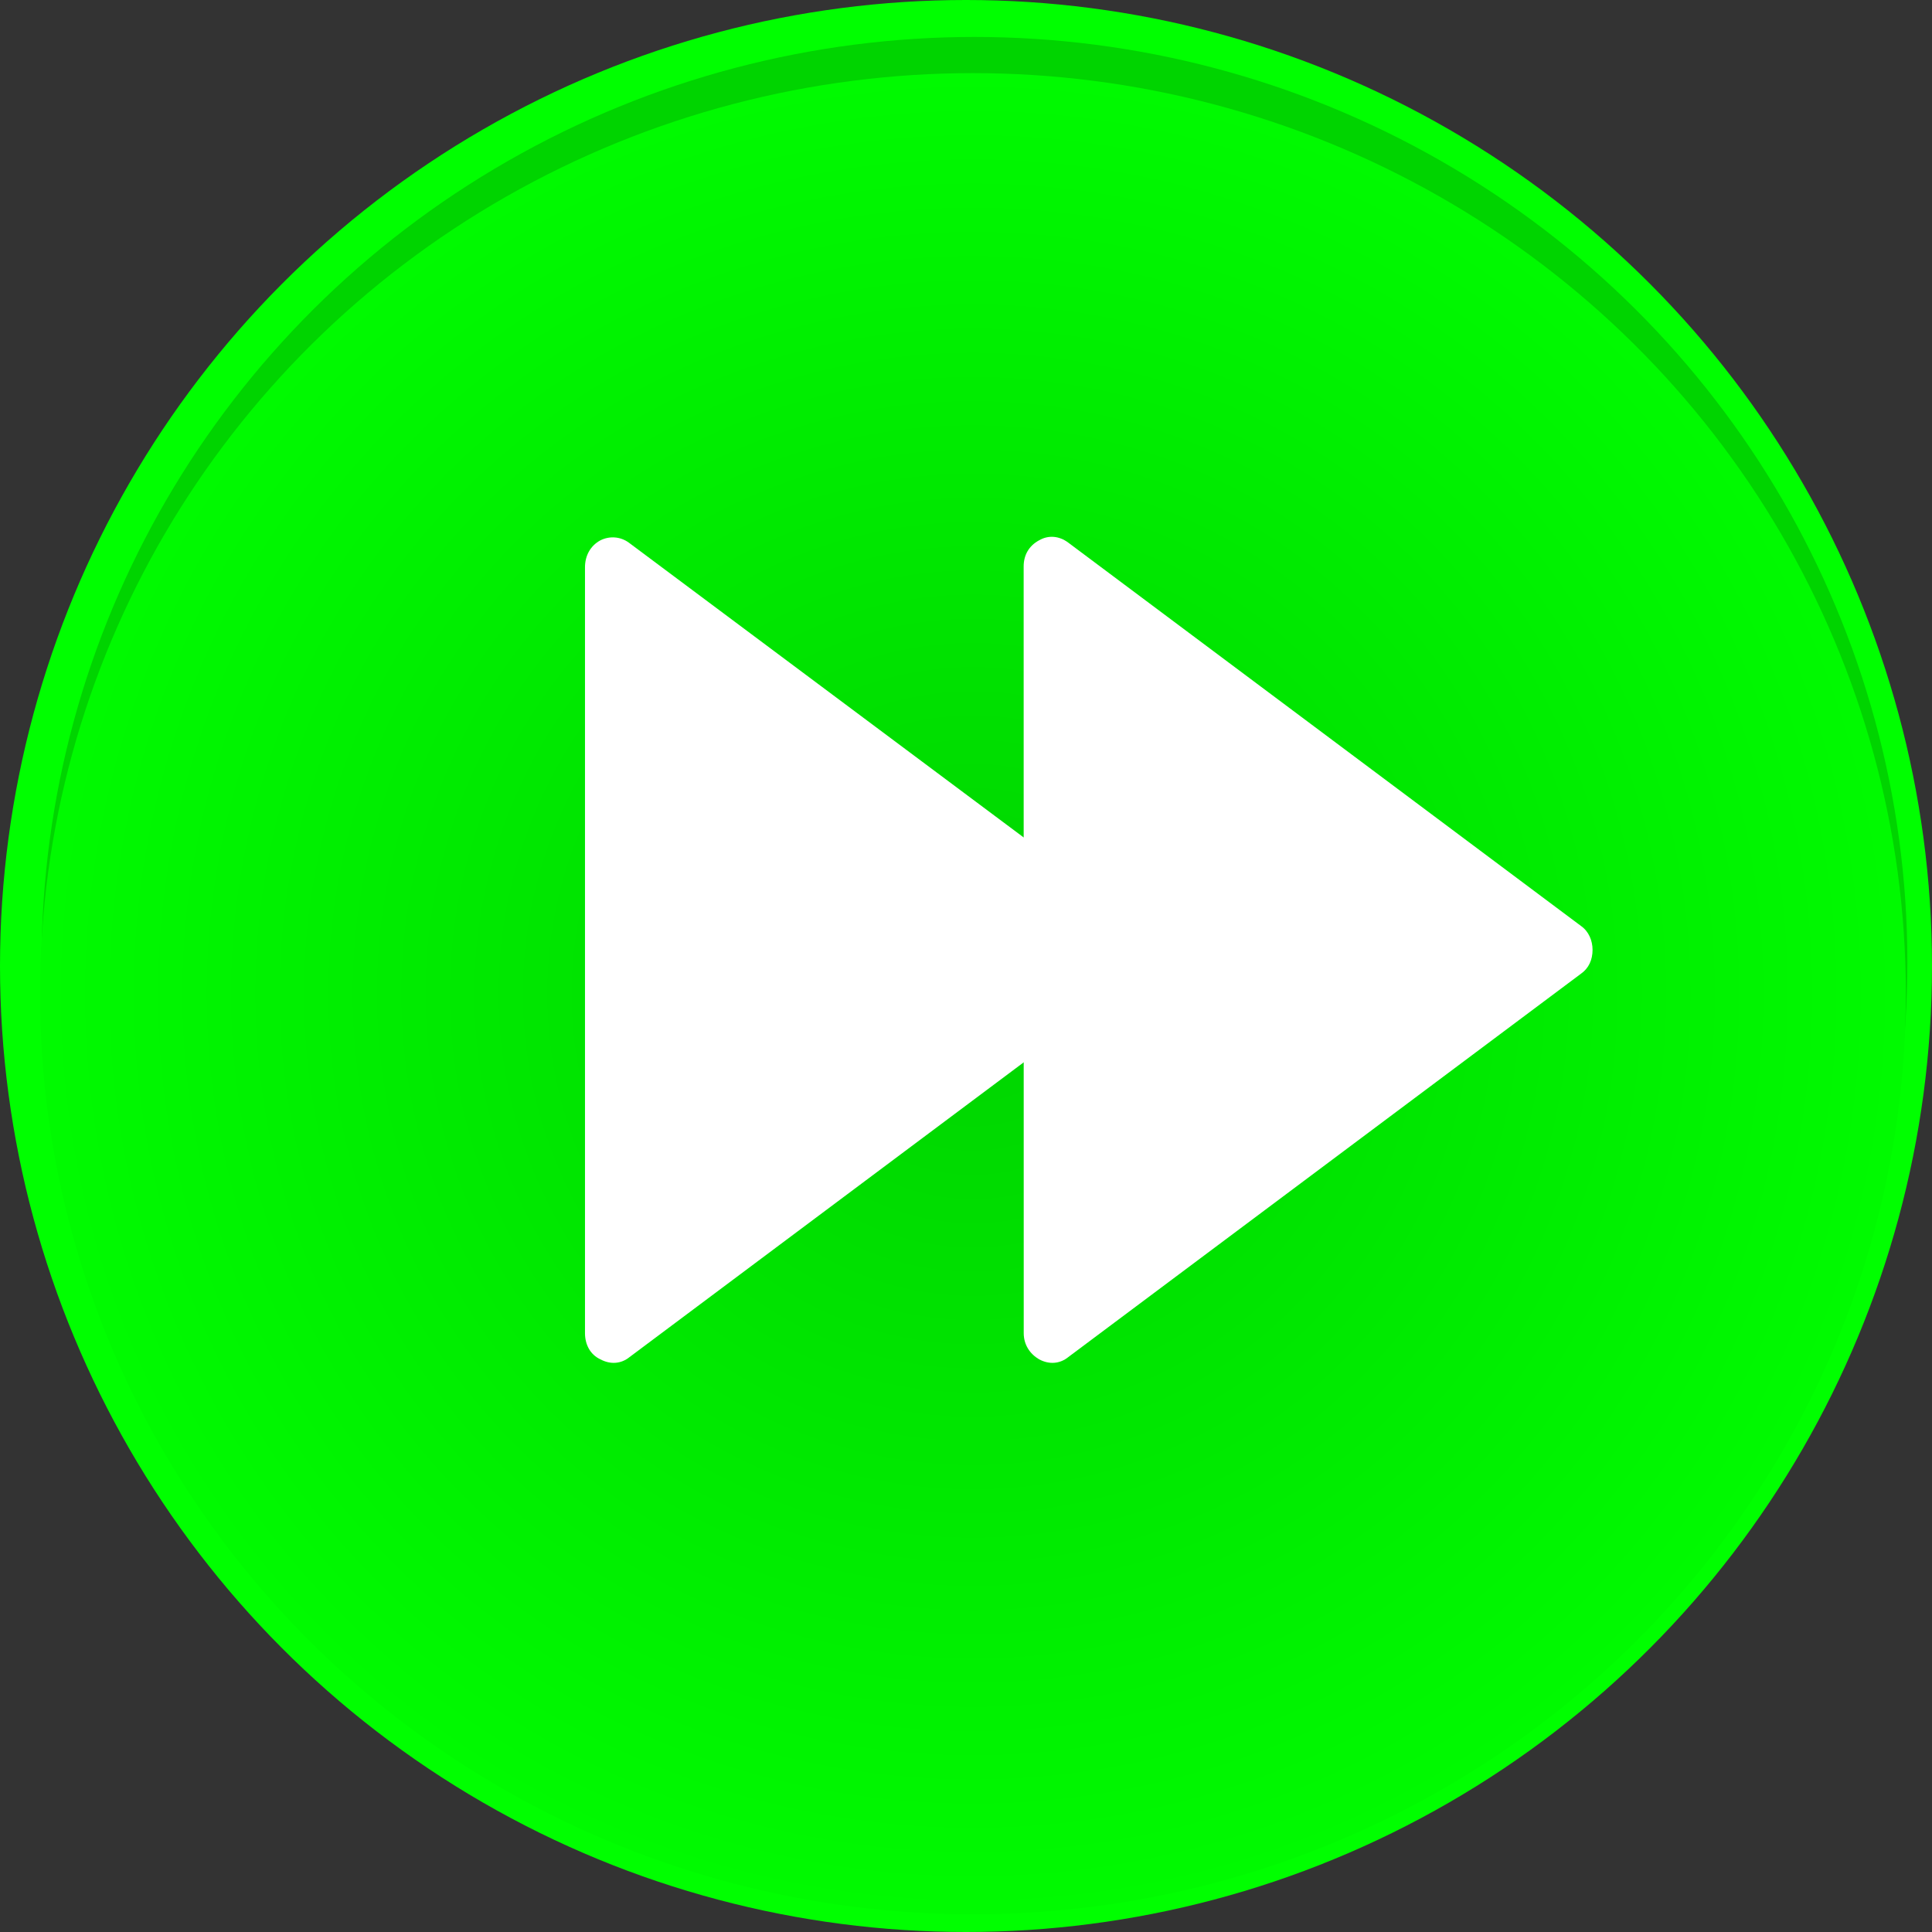
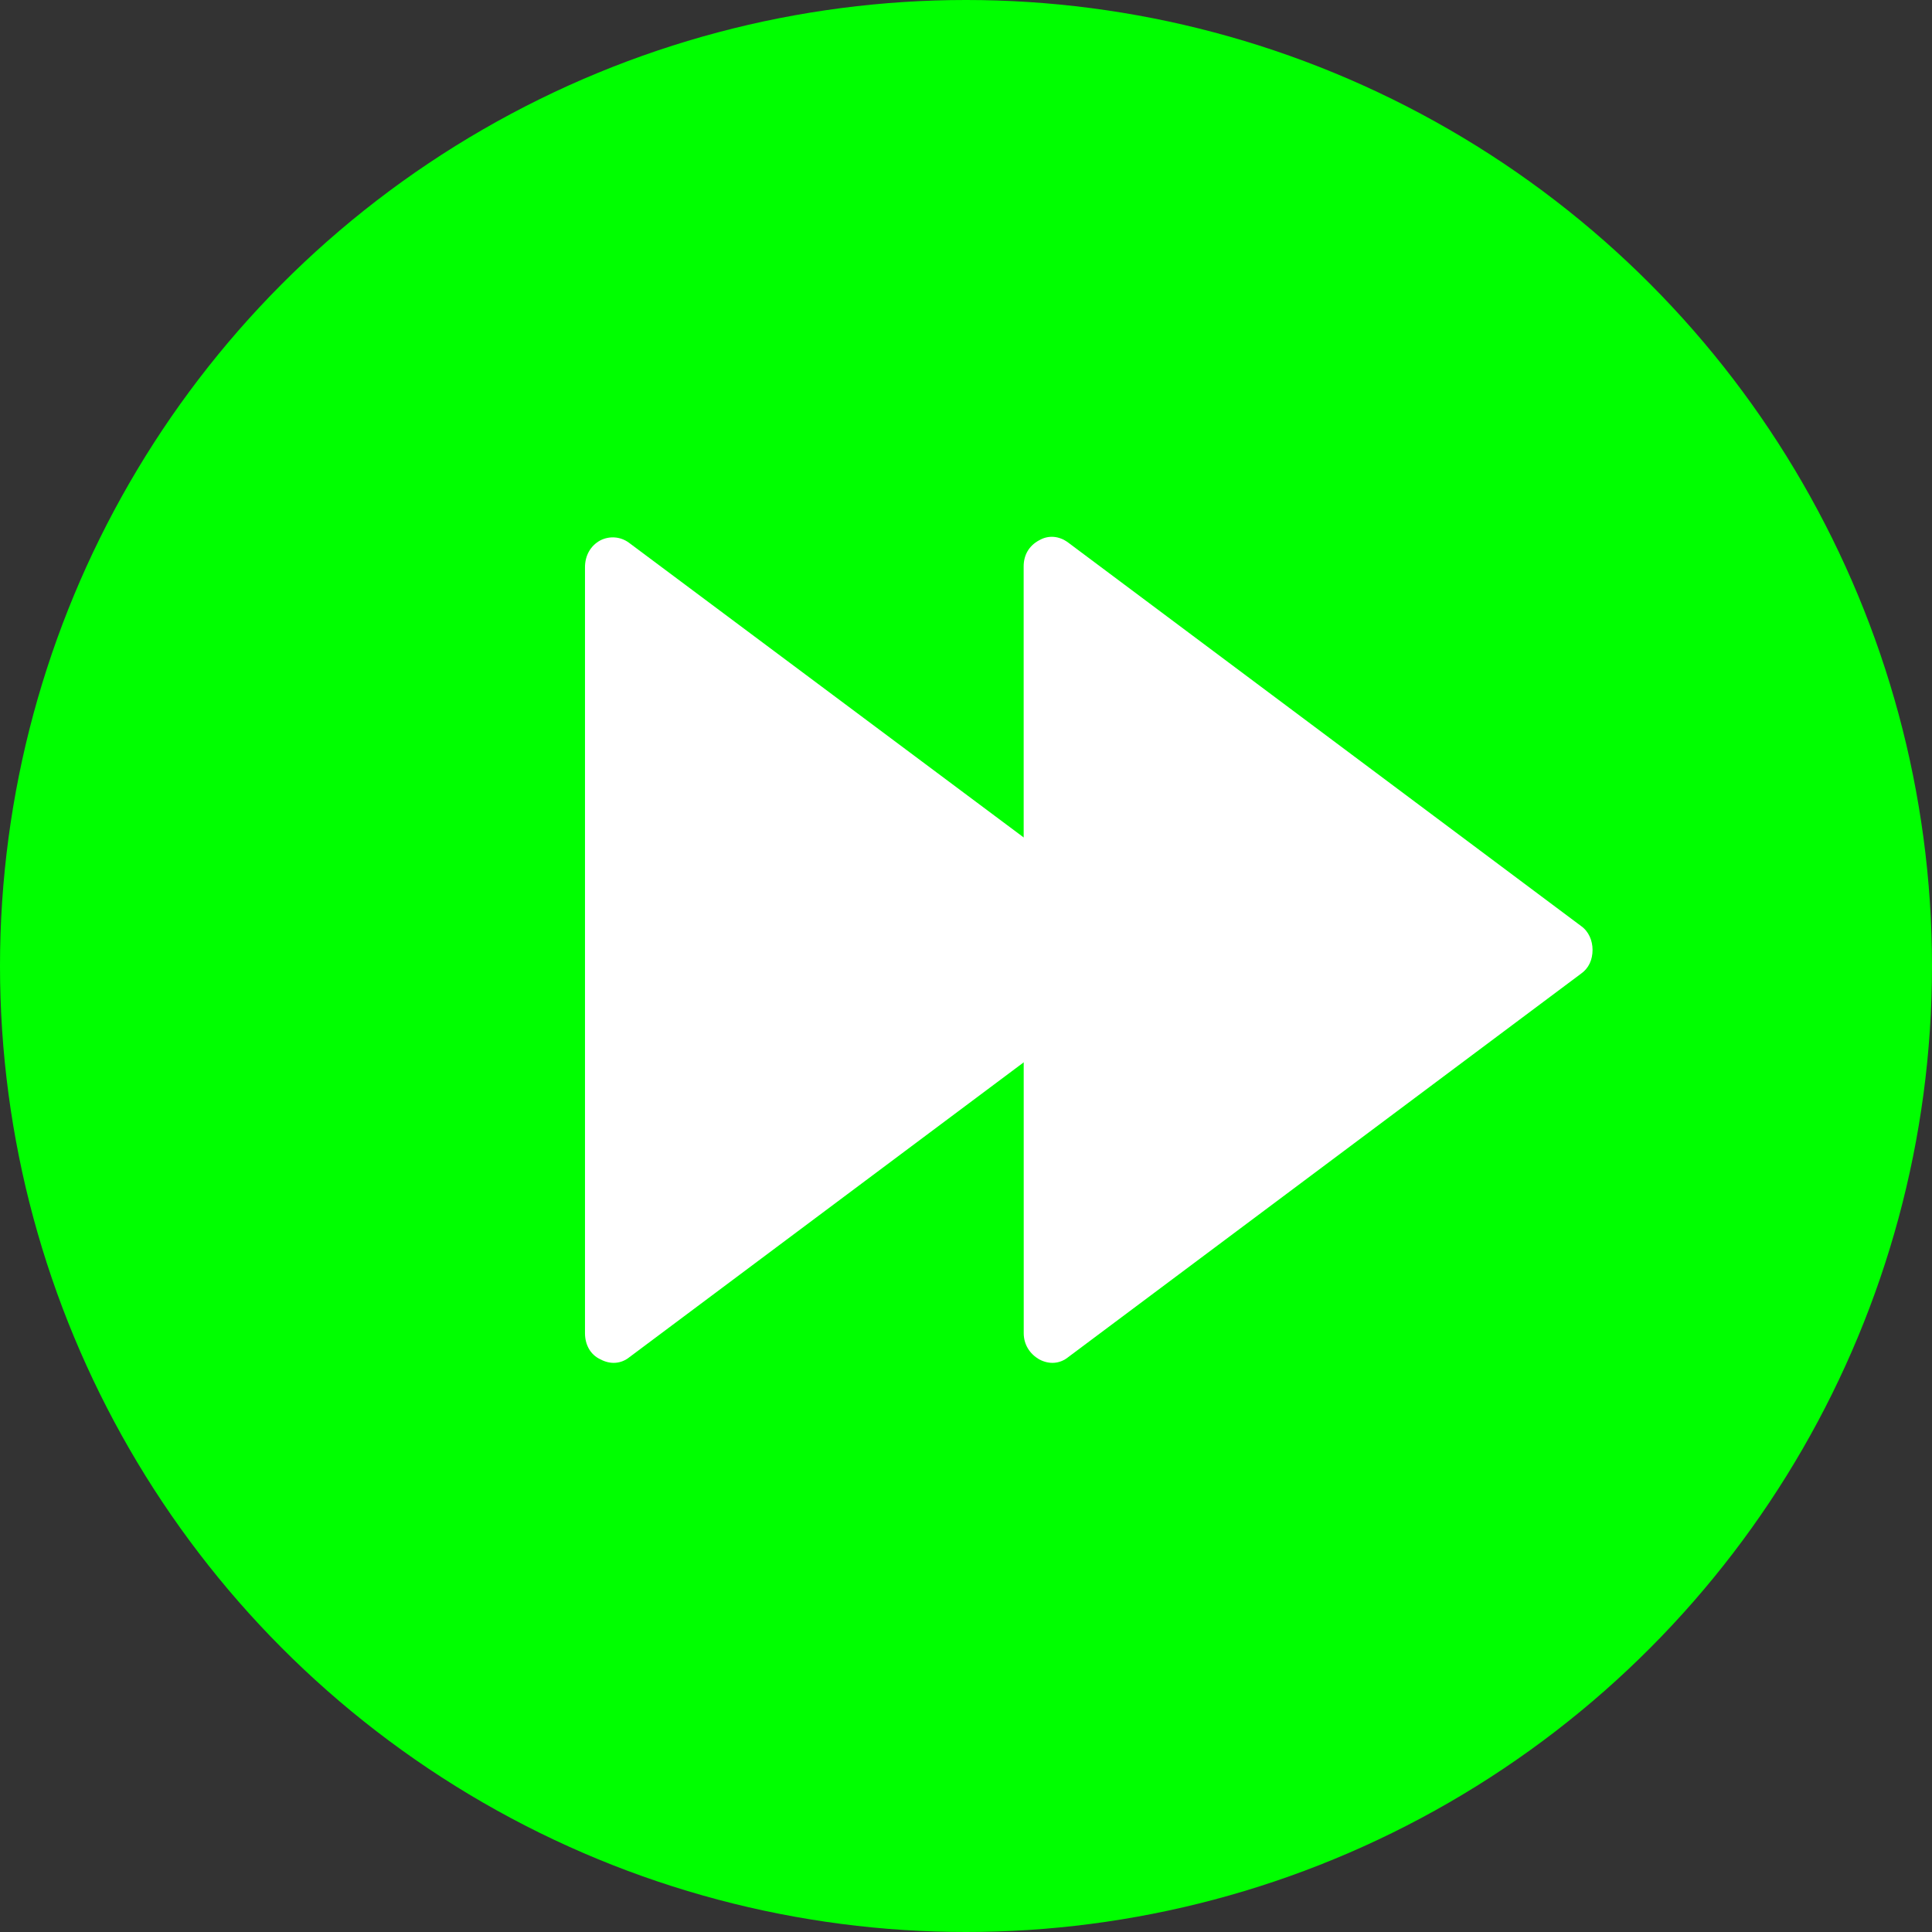
<svg xmlns="http://www.w3.org/2000/svg" xmlns:ns1="http://www.inkscape.org/namespaces/inkscape" xmlns:ns2="http://sodipodi.sourceforge.net/DTD/sodipodi-0.dtd" xmlns:xlink="http://www.w3.org/1999/xlink" xml:space="preserve" width="23.497mm" height="23.497mm" style="shape-rendering:geometricPrecision; text-rendering:geometricPrecision; image-rendering:optimizeQuality; fill-rule:evenodd; clip-rule:evenodd" viewBox="0 0 2.51 2.51" id="svg2" version="1.1" ns1:version="0.48.3.1 r9886" ns2:docname="复件 211.svg">
  <rect x="0" y="0" width="2.51" height="2.51" fill="#333333" stroke="none" />
  <ns2:namedview pagecolor="#ffffff" bordercolor="#666666" borderopacity="1" objecttolerance="10" gridtolerance="10" guidetolerance="10" ns1:pageopacity="0" ns1:pageshadow="2" ns1:window-width="1440" ns1:window-height="844" id="namedview24" showgrid="false" ns1:zoom="2.0044029" ns1:cx="177.90652" ns1:cy="5.8991087" ns1:window-x="-4" ns1:window-y="-4" ns1:window-maximized="1" ns1:current-layer="svg2" />
  <defs id="defs4">
    <radialGradient fy="1.291" fx="1.264" r="3.449" cy="1.291" cx="1.264" gradientUnits="userSpaceOnUse" id="radialGradient3011">
      <stop id="stop3013" style="stop-color:#00d400;stop-opacity:1" offset="0" />
      <stop id="stop3015" style="stop-color: rgb(0, 255, 0); stop-opacity: 1;" offset="1" />
    </radialGradient>
    <style type="text/css" id="style6">
   
    .fil3 {fill:white}
    .fil0 {fill:blue}
    .fil1 {fill:#78D3FA}
    .fil2 {fill:url(#id0)}
   
  </style>
    <radialGradient id="id0" gradientUnits="userSpaceOnUse" cx="1.264" cy="1.291" r="3.449" fx="1.264" fy="1.291">
      <stop offset="0" style="stop-color:white" id="stop9" />
      <stop offset="1" style="stop-color:#3B90FF" id="stop11" />
    </radialGradient>
    <radialGradient ns1:collect="always" xlink:href="#radialGradient3011" id="radialGradient3009" gradientUnits="userSpaceOnUse" cx="1.264" cy="1.291" fx="1.264" fy="1.291" r="3.449" gradientTransform="matrix(0.394,0,0,0.391,0.766,0.786)" />
  </defs>
  <g id="dark" ns1:label="#g3028" style="fill: rgb(0, 255, 0);">
    <circle class="fil0" cx="1.255" cy="1.255" r="1.255" id="circle15" ns2:cx="1.25476" ns2:cy="1.25476" ns2:rx="1.25476" ns2:ry="1.25476" style="fill: rgb(0, 255, 0);" />
  </g>
  <g id="light" ns1:label="#g3025" style="fill:#00d400">
-     <ellipse class="fil1" cx="1.266" cy="1.25" rx="1.212" ry="1.202" id="ellipse17" ns2:cx="1.2662899" ns2:cy="1.24962" ns2:rx="1.21175" ns2:ry="1.20241" style="fill:#00d400" />
-   </g>
+     </g>
  <g id="hmigradengt" ns1:label="#g3022">
-     <ellipse class="fil2" cx="1.264" cy="1.291" rx="1.212" ry="1.196" id="ellipse19" style="fill:url(#radialGradient3009)" ns2:cx="1.26361" ns2:cy="1.29125" ns2:rx="1.21175" ns2:ry="1.1957099" />
-   </g>
+     </g>
  <g id="shape" ns1:label="#g3017">
    <g id="_173452704">
      <path id="_170426776" class="fil3" d="M 0.76,1.732 0.76,0.737 C 0.76,0.722 0.767,0.709 0.78,0.702 0.792,0.696 0.806,0.697 0.817,0.705 L 1.484,1.203 c 0.01,0.007 0.015,0.019 0.015,0.031 1.07e-5,0.013 -0.005,0.024 -0.015,0.031 l -0.666,0.498 c -0.011,0.009 -0.025,0.01 -0.038,0.003 C 0.767,1.76 0.76,1.747 0.76,1.732 z" ns1:connector-curvature="0" style="fill:#ffffff" />
      <path id="_173449728" class="fil3" d="m 1.33,1.732 -9.61e-5,-0.996 c -1.07e-5,-0.015 0.007,-0.027 0.02,-0.034 0.012,-0.007 0.026,-0.006 0.038,0.003 L 2.054,1.203 c 0.01,0.007 0.015,0.019 0.015,0.031 0,0.013 -0.005,0.024 -0.015,0.031 l -0.666,0.498 c -0.011,0.009 -0.025,0.01 -0.038,0.003 -0.012,-0.007 -0.02,-0.019 -0.02,-0.034 z" ns1:connector-curvature="0" style="fill:#ffffff" />
    </g>
  </g>
</svg>